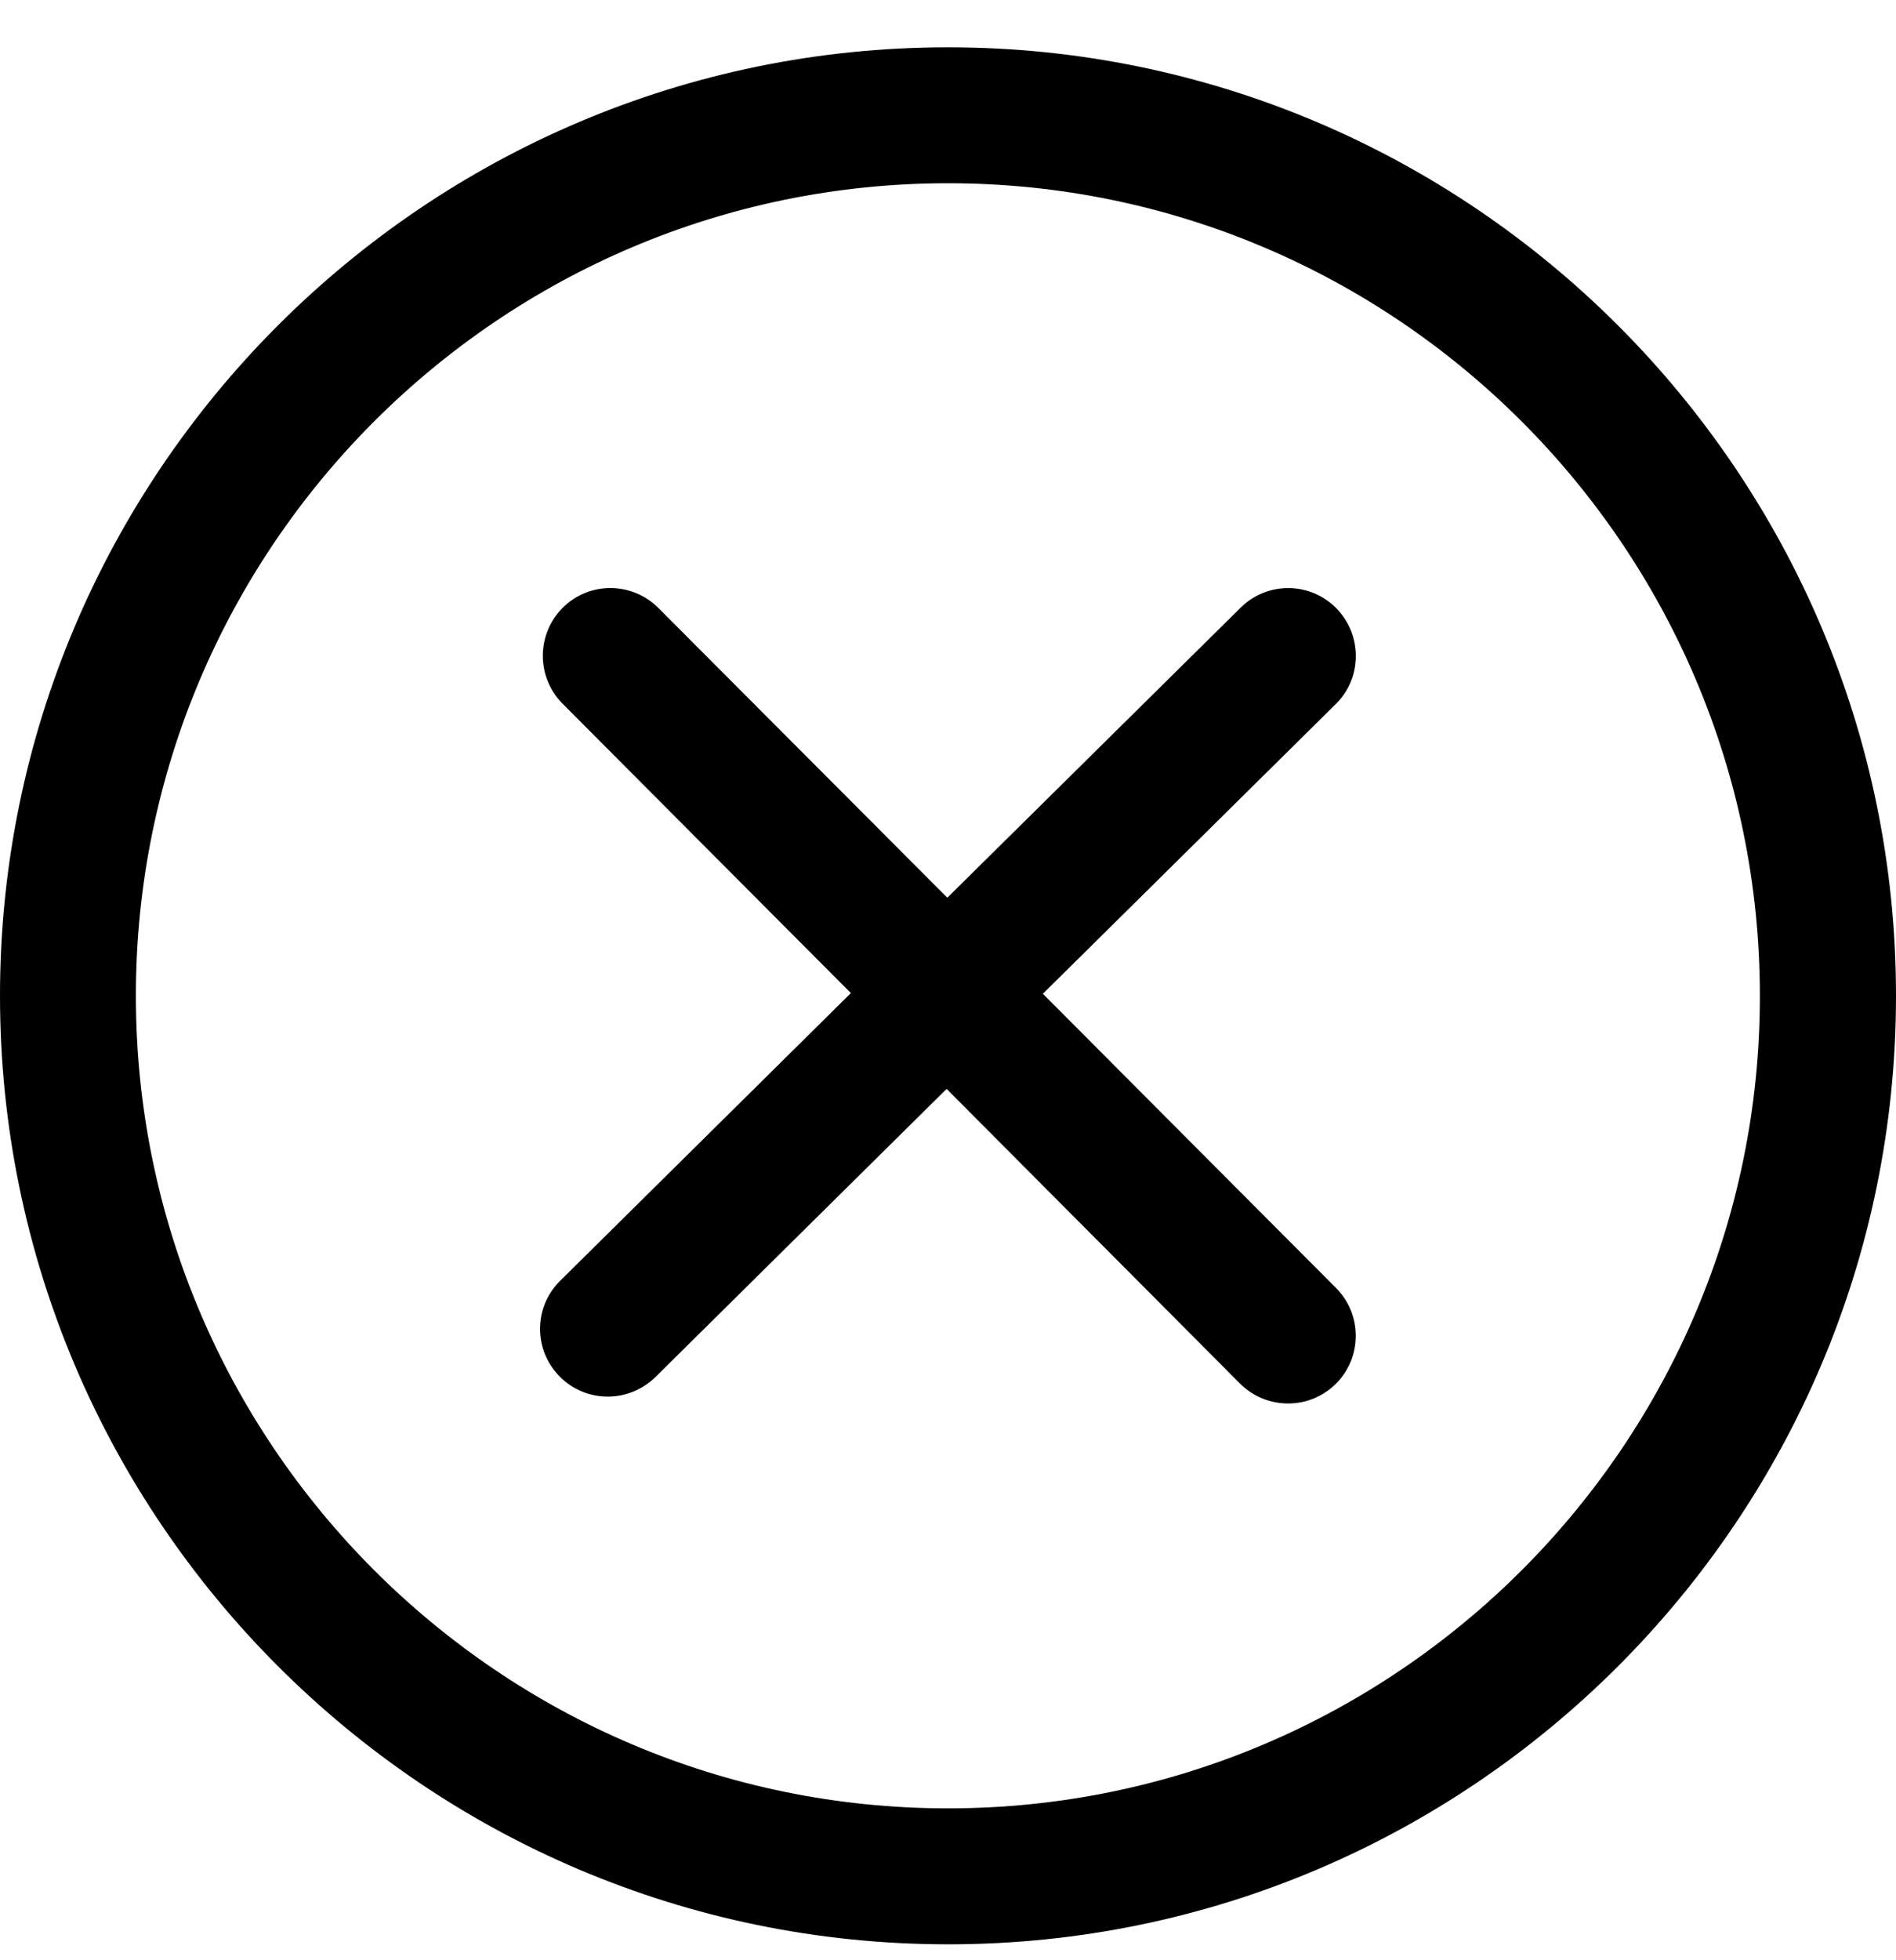
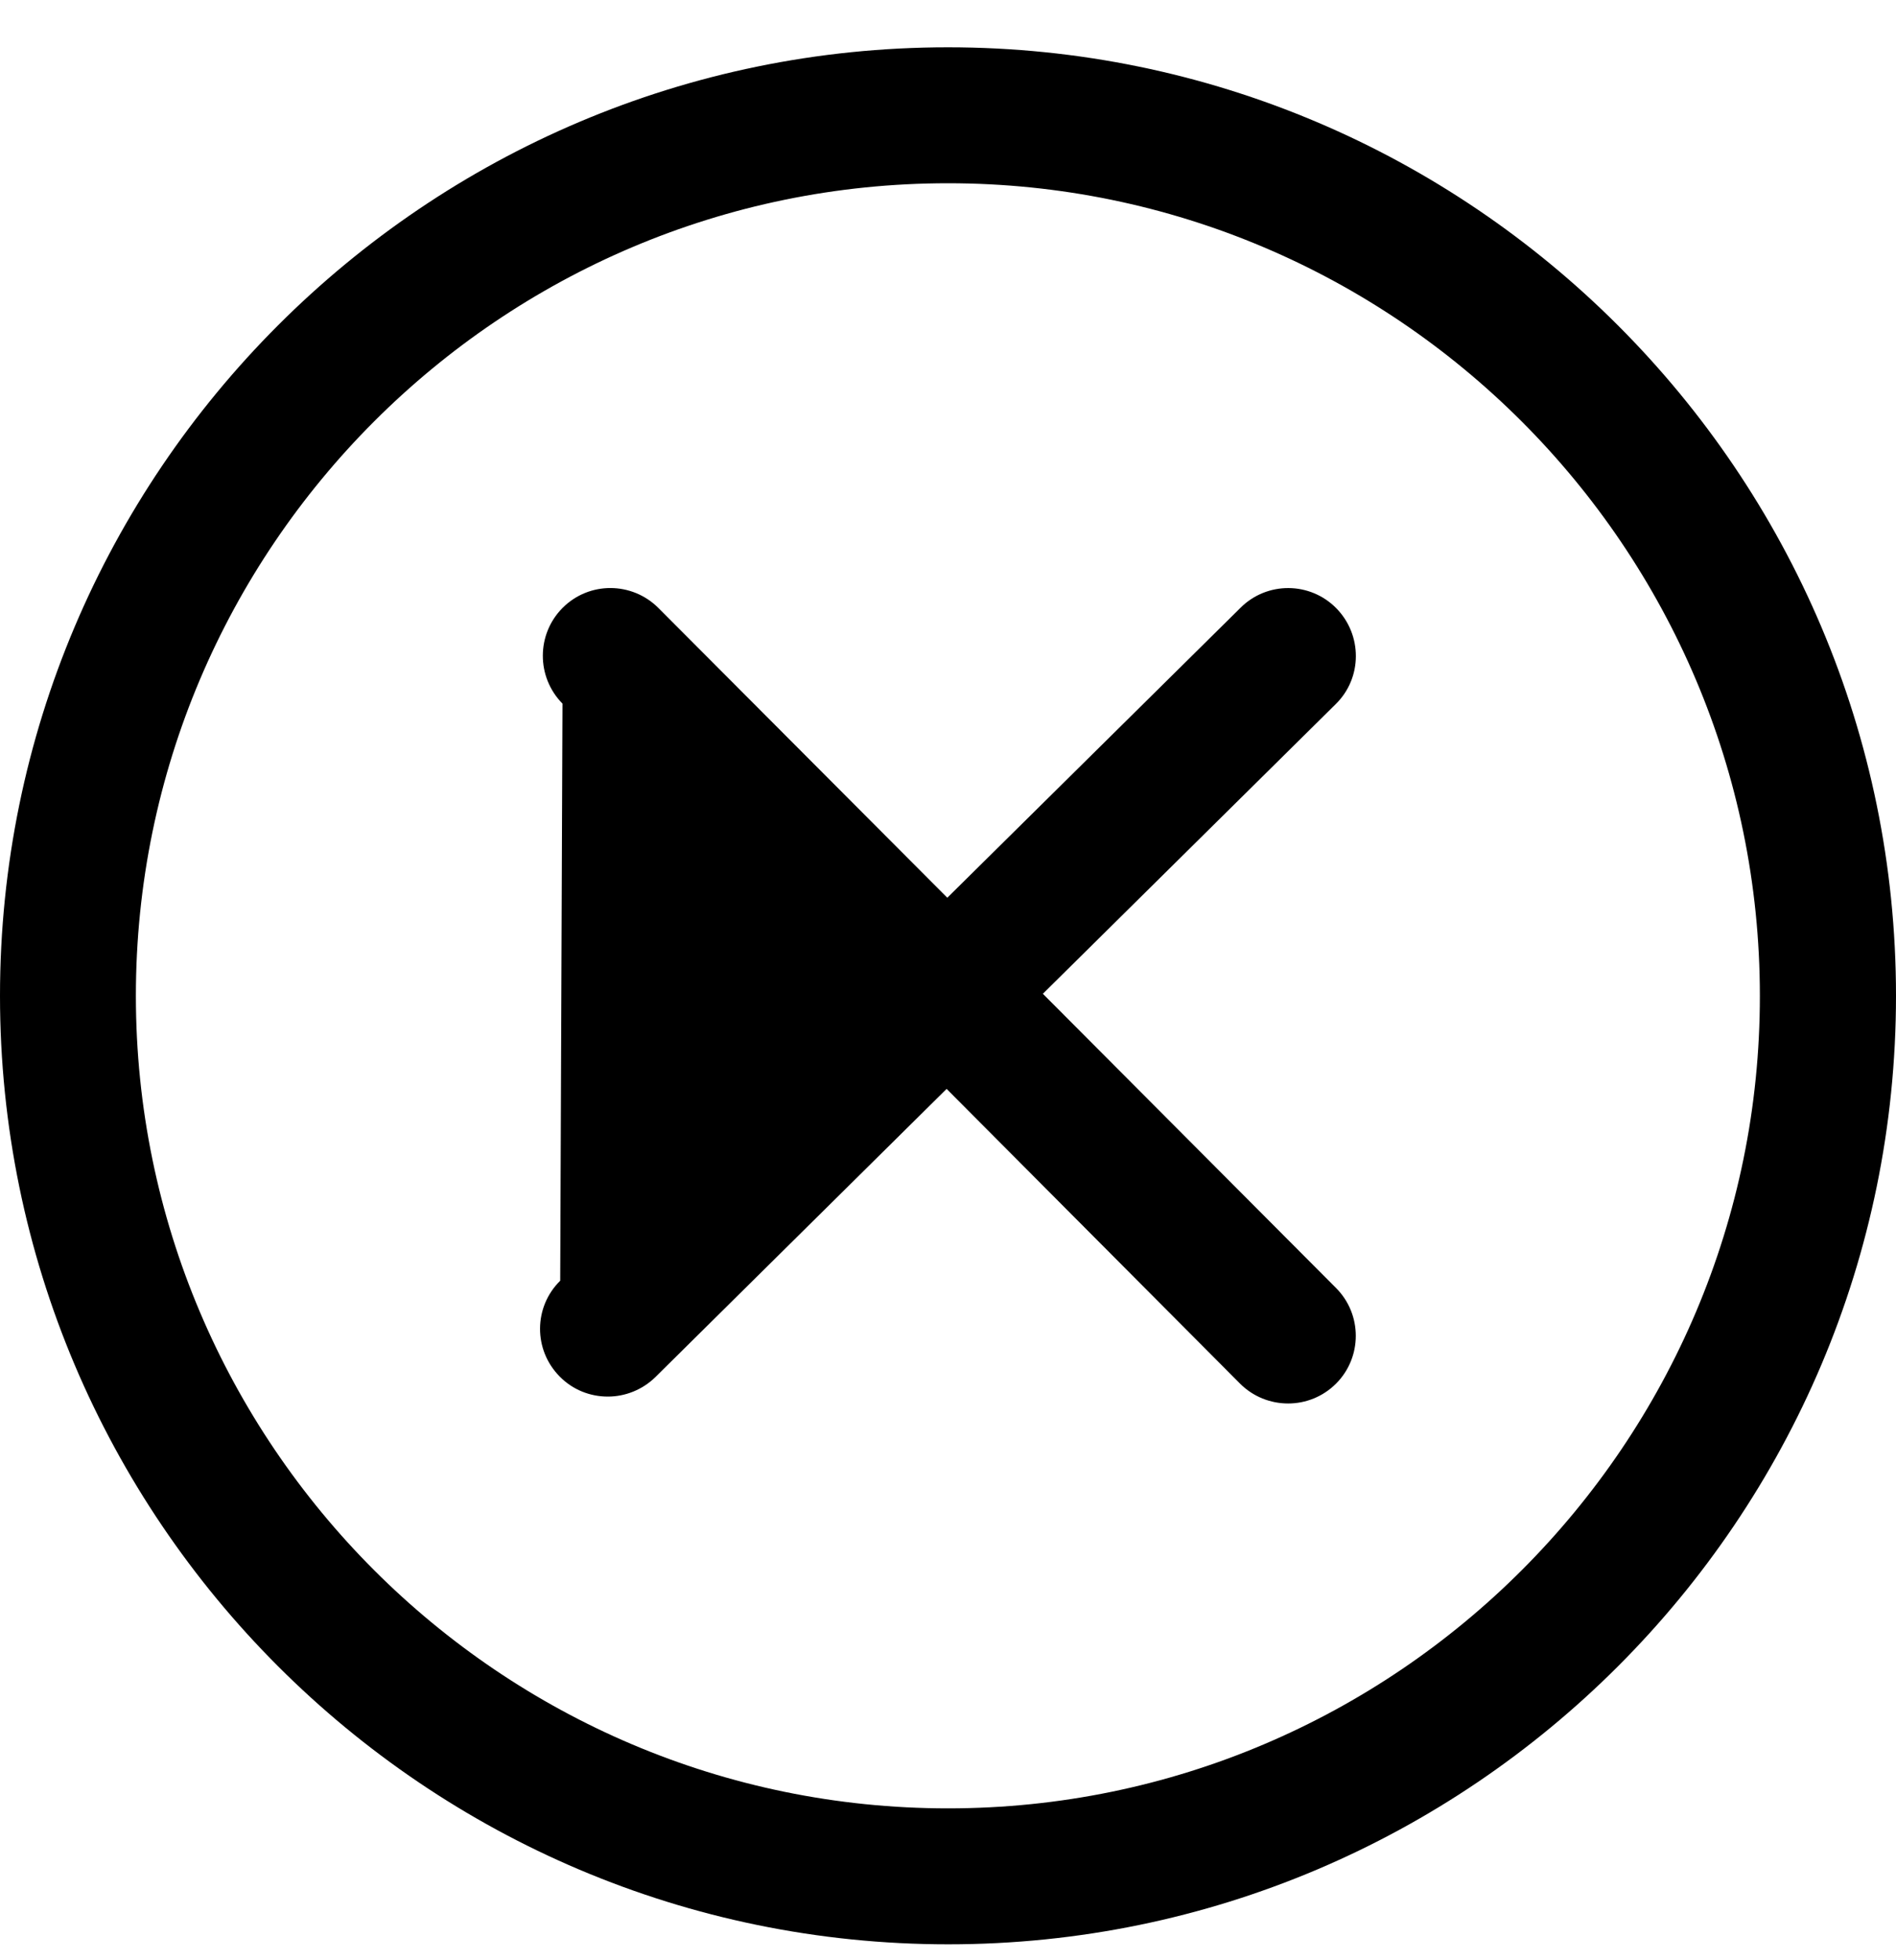
<svg xmlns="http://www.w3.org/2000/svg" width="30px" height="31px" viewBox="0 0 30 31" version="1.1">
  <title>编组</title>
  <g id="页面-1" stroke="none" stroke-width="1" fill="none" fill-rule="evenodd">
    <g id="蜀大侠加盟声明提示框" transform="translate(-1436, -213)" fill="#000000" fill-rule="nonzero">
      <g id="形状" transform="translate(1436, 213.748)">
-         <path d="M15.029,15.052 L15.039,15.012 L15.029,15.052 Z M30,15 C30,6.728 23.268,0 15,0 C6.728,0 5.12657097e-16,6.728 5.12657097e-16,15 C5.12657097e-16,23.272 6.728,30 15.004,30 C23.272,30 30,23.272 30,15 M15,27.85 C7.915,27.85 2.15,22.085 2.15,15 C2.15,7.915 7.915,2.15 15,2.15 C22.082,2.15 27.846,7.915 27.846,15 C27.85,22.082 22.085,27.85 15,27.85 M21.14,19.621 L16.501,14.968 L21.136,10.386 C21.558,9.971 21.558,9.293 21.144,8.871 C20.729,8.449 20.047,8.445 19.628,8.864 L14.989,13.449 L10.418,8.867 C10,8.449 9.322,8.445 8.903,8.864 C8.485,9.282 8.485,9.96 8.9,10.379 L13.463,14.957 L8.864,19.506 C8.442,19.921 8.438,20.599 8.856,21.021 C9.066,21.234 9.34,21.338 9.618,21.338 C9.888,21.338 10.162,21.234 10.372,21.028 L14.978,16.472 L19.621,21.133 C19.83,21.342 20.105,21.447 20.382,21.447 C20.657,21.447 20.931,21.342 21.14,21.133 C21.555,20.718 21.558,20.04 21.14,19.621" />
+         <path d="M15.029,15.052 L15.039,15.012 L15.029,15.052 Z M30,15 C30,6.728 23.268,0 15,0 C6.728,0 5.12657097e-16,6.728 5.12657097e-16,15 C5.12657097e-16,23.272 6.728,30 15.004,30 C23.272,30 30,23.272 30,15 M15,27.85 C7.915,27.85 2.15,22.085 2.15,15 C2.15,7.915 7.915,2.15 15,2.15 C22.082,2.15 27.846,7.915 27.846,15 C27.85,22.082 22.085,27.85 15,27.85 M21.14,19.621 L16.501,14.968 L21.136,10.386 C21.558,9.971 21.558,9.293 21.144,8.871 C20.729,8.449 20.047,8.445 19.628,8.864 L14.989,13.449 L10.418,8.867 C10,8.449 9.322,8.445 8.903,8.864 C8.485,9.282 8.485,9.96 8.9,10.379 L8.864,19.506 C8.442,19.921 8.438,20.599 8.856,21.021 C9.066,21.234 9.34,21.338 9.618,21.338 C9.888,21.338 10.162,21.234 10.372,21.028 L14.978,16.472 L19.621,21.133 C19.83,21.342 20.105,21.447 20.382,21.447 C20.657,21.447 20.931,21.342 21.14,21.133 C21.555,20.718 21.558,20.04 21.14,19.621" />
      </g>
    </g>
  </g>
</svg>